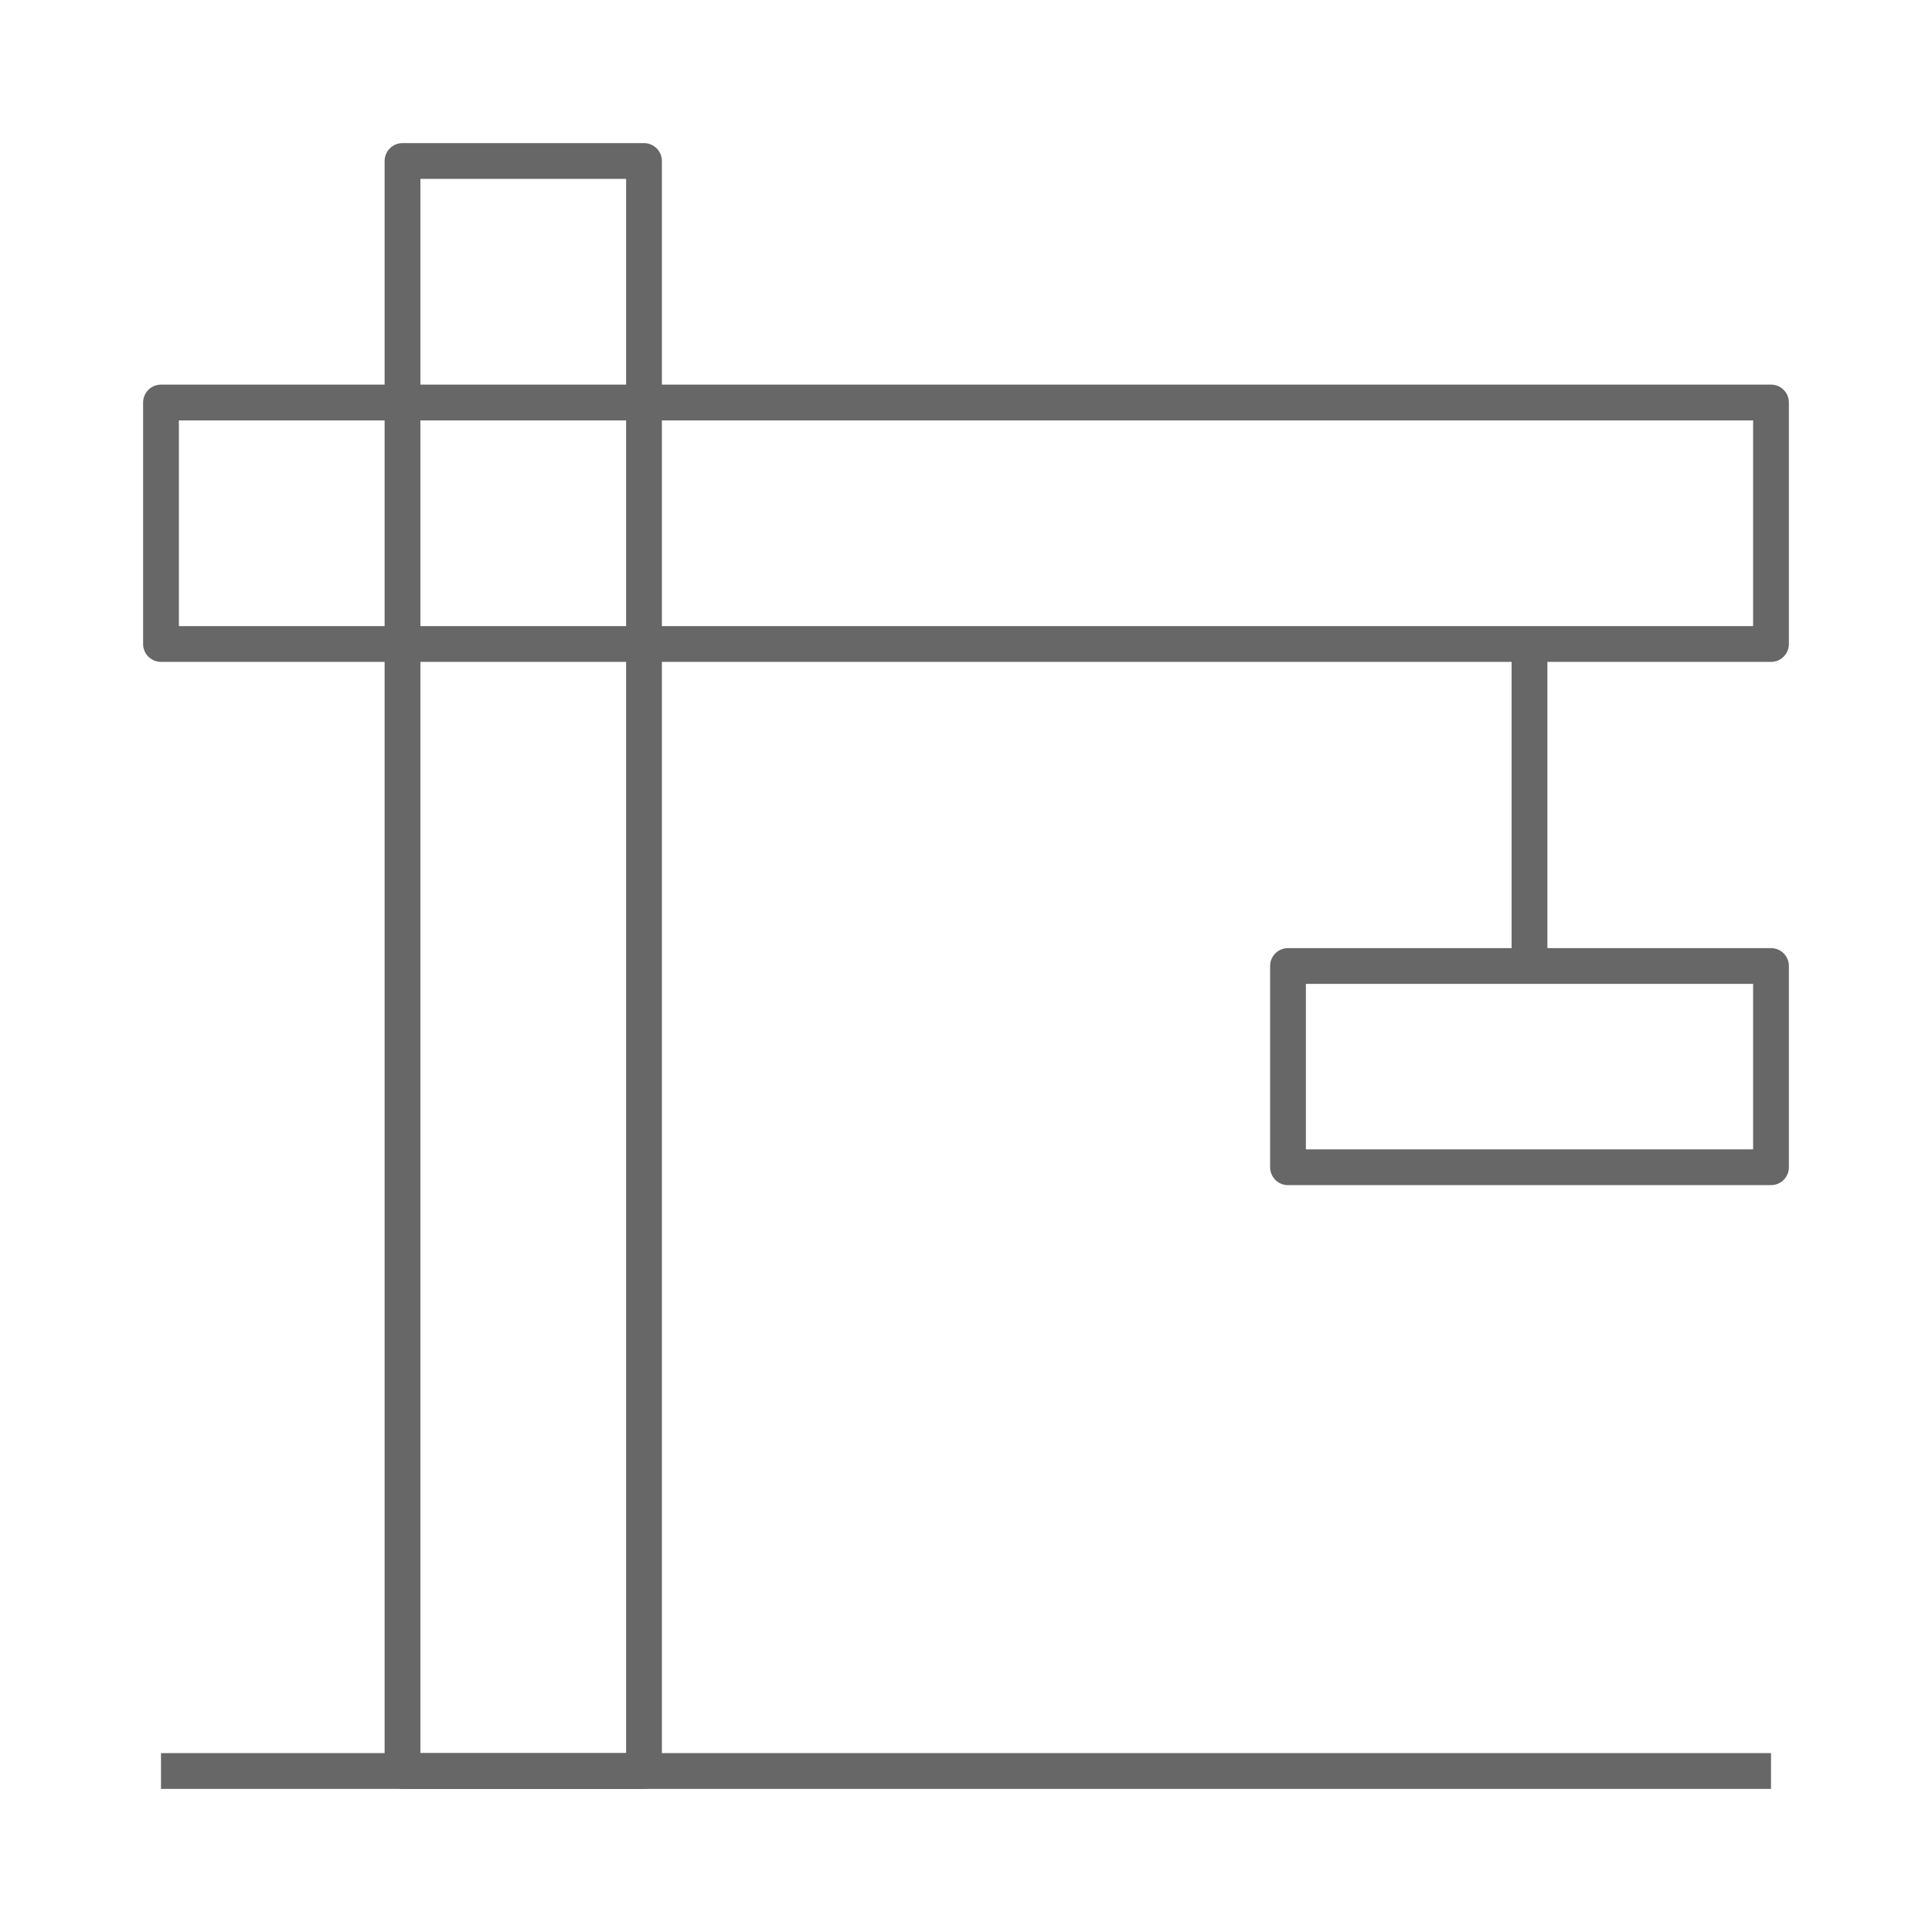
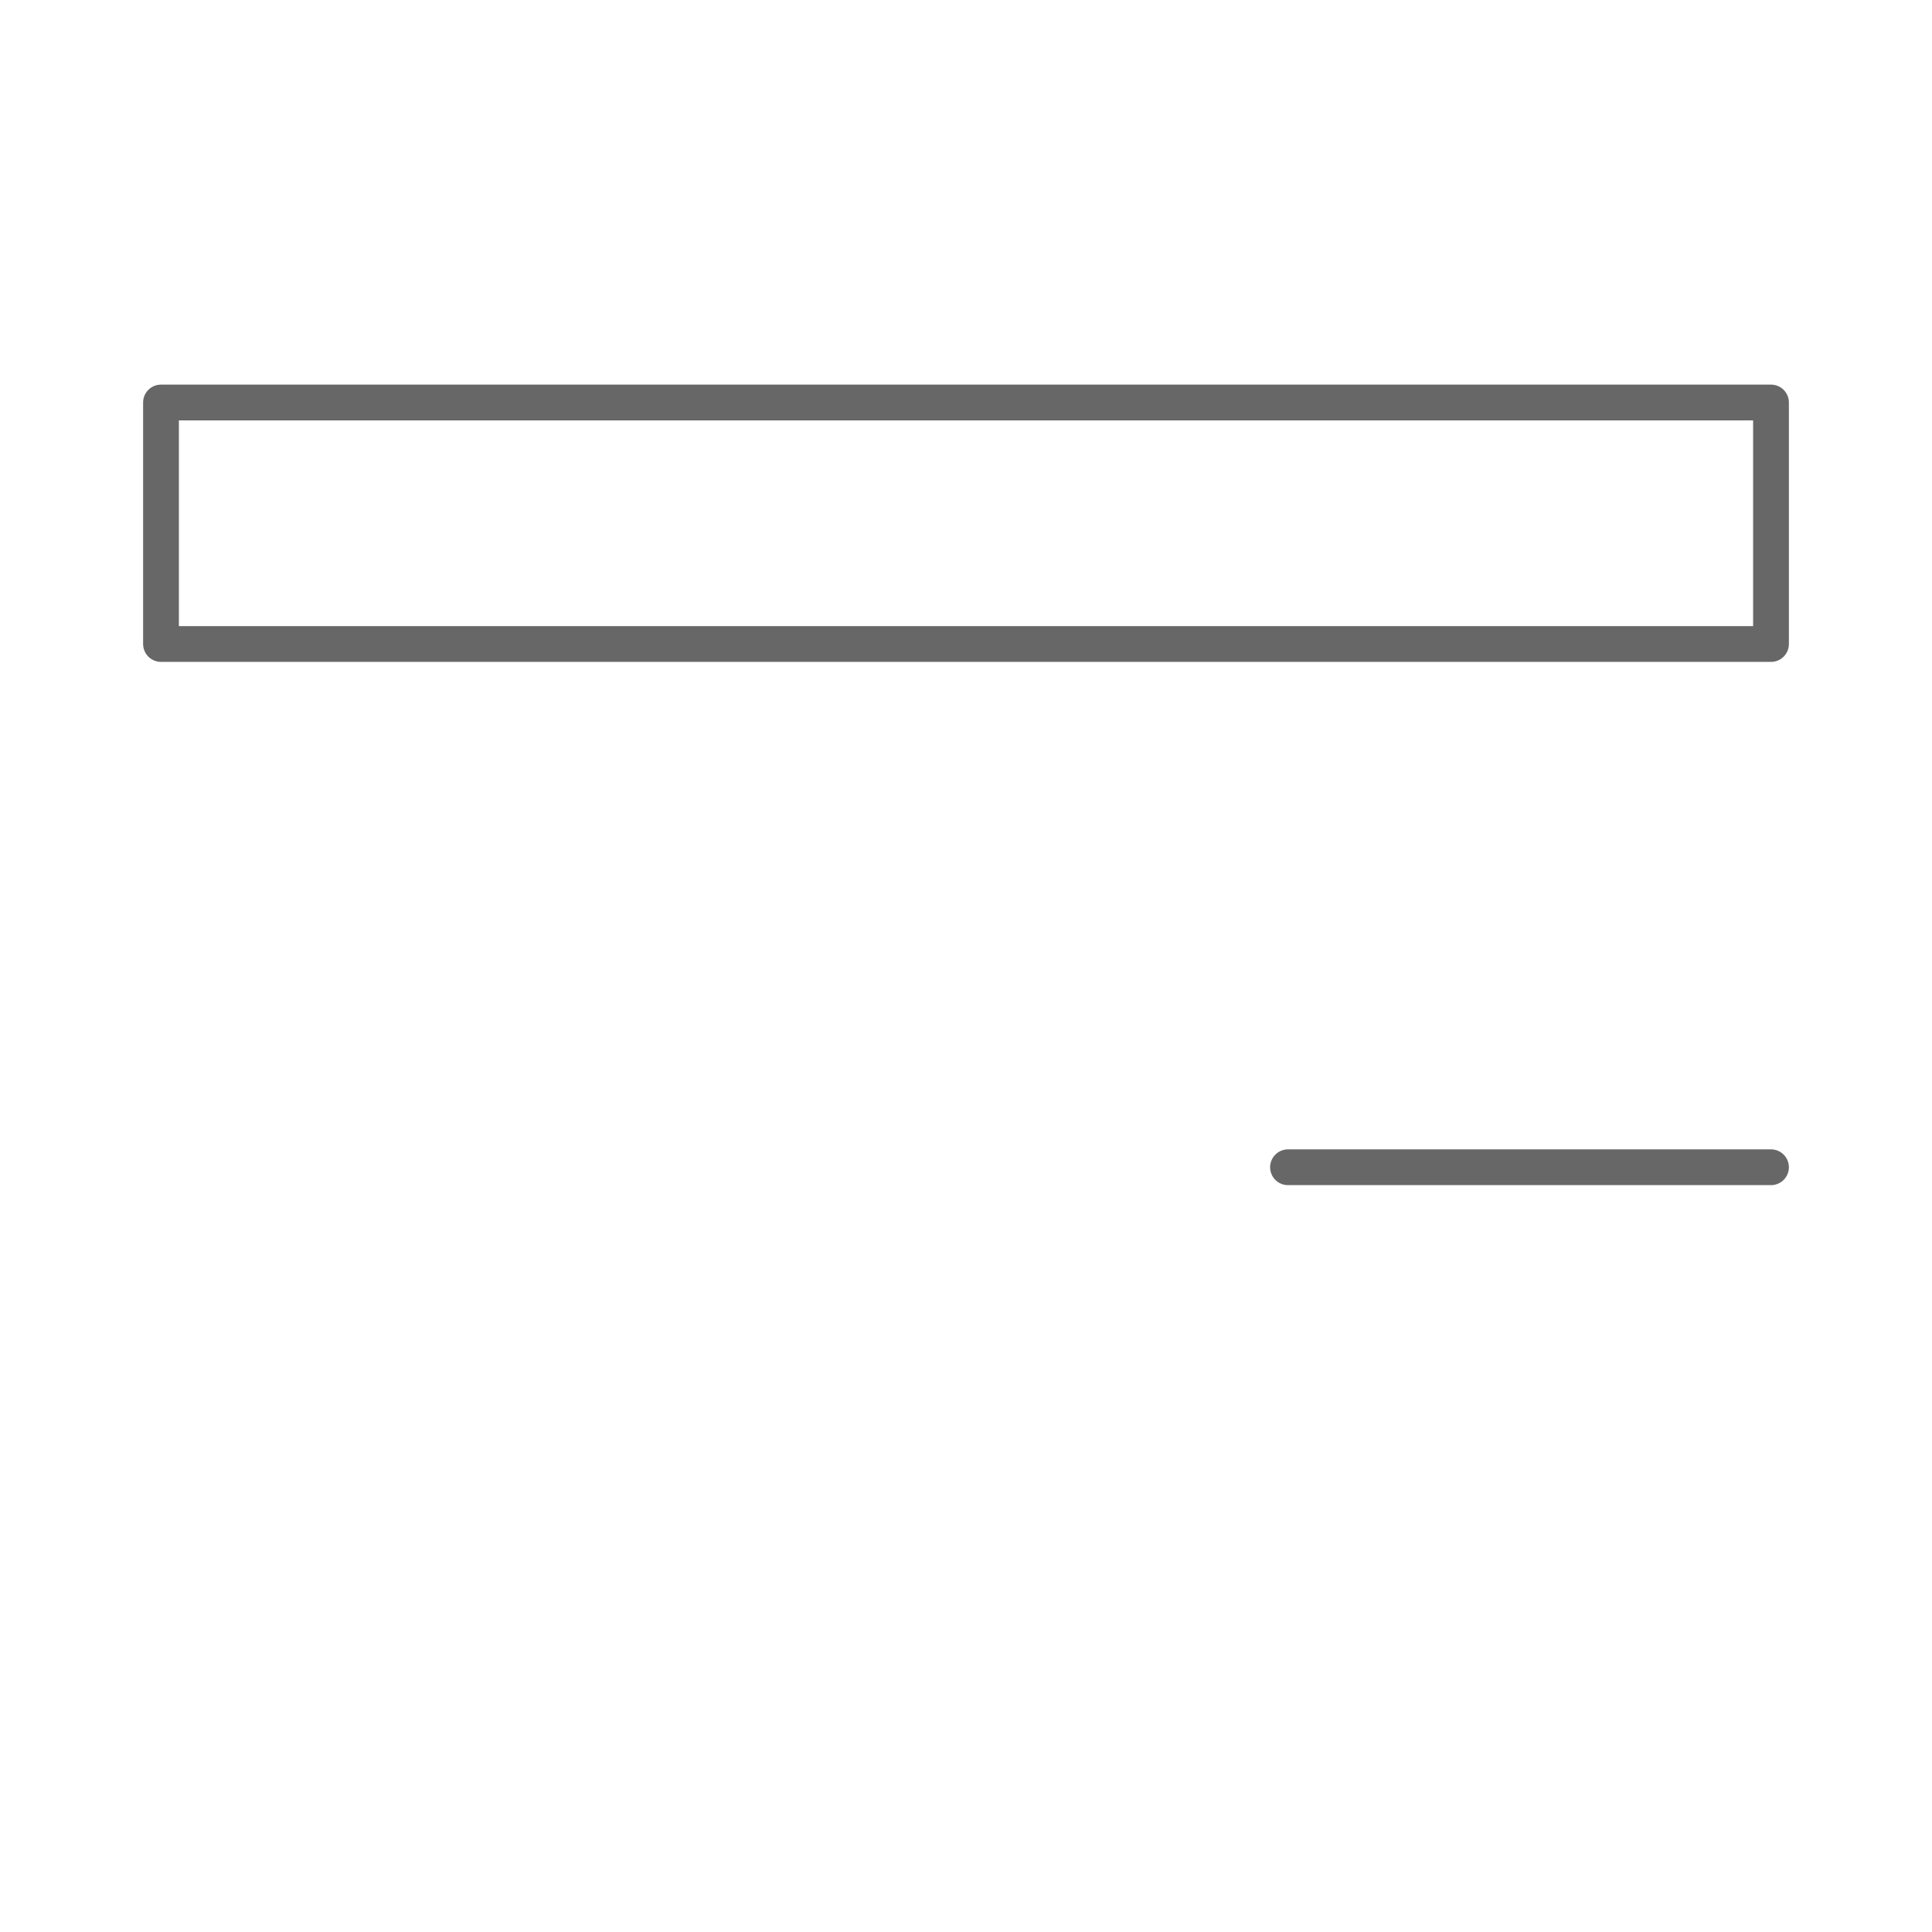
<svg xmlns="http://www.w3.org/2000/svg" width="54" height="54" viewBox="0 0 54 54" fill="none">
-   <path d="M4.5 49.5H49.5" stroke="#676767" />
-   <path d="M11.25 4.5H18V49.5H11.25V4.5Z" stroke="#676767" stroke-linejoin="round" />
  <path d="M4.5 18V11.25L49.5 11.25V18L4.5 18Z" stroke="#676767" stroke-linejoin="round" />
-   <path d="M36 32.625V27H49.5V32.625H36Z" stroke="#676767" stroke-linejoin="round" />
-   <path d="M42.75 18V27" stroke="#676767" stroke-linejoin="round" />
+   <path d="M36 32.625H49.5V32.625H36Z" stroke="#676767" stroke-linejoin="round" />
</svg>